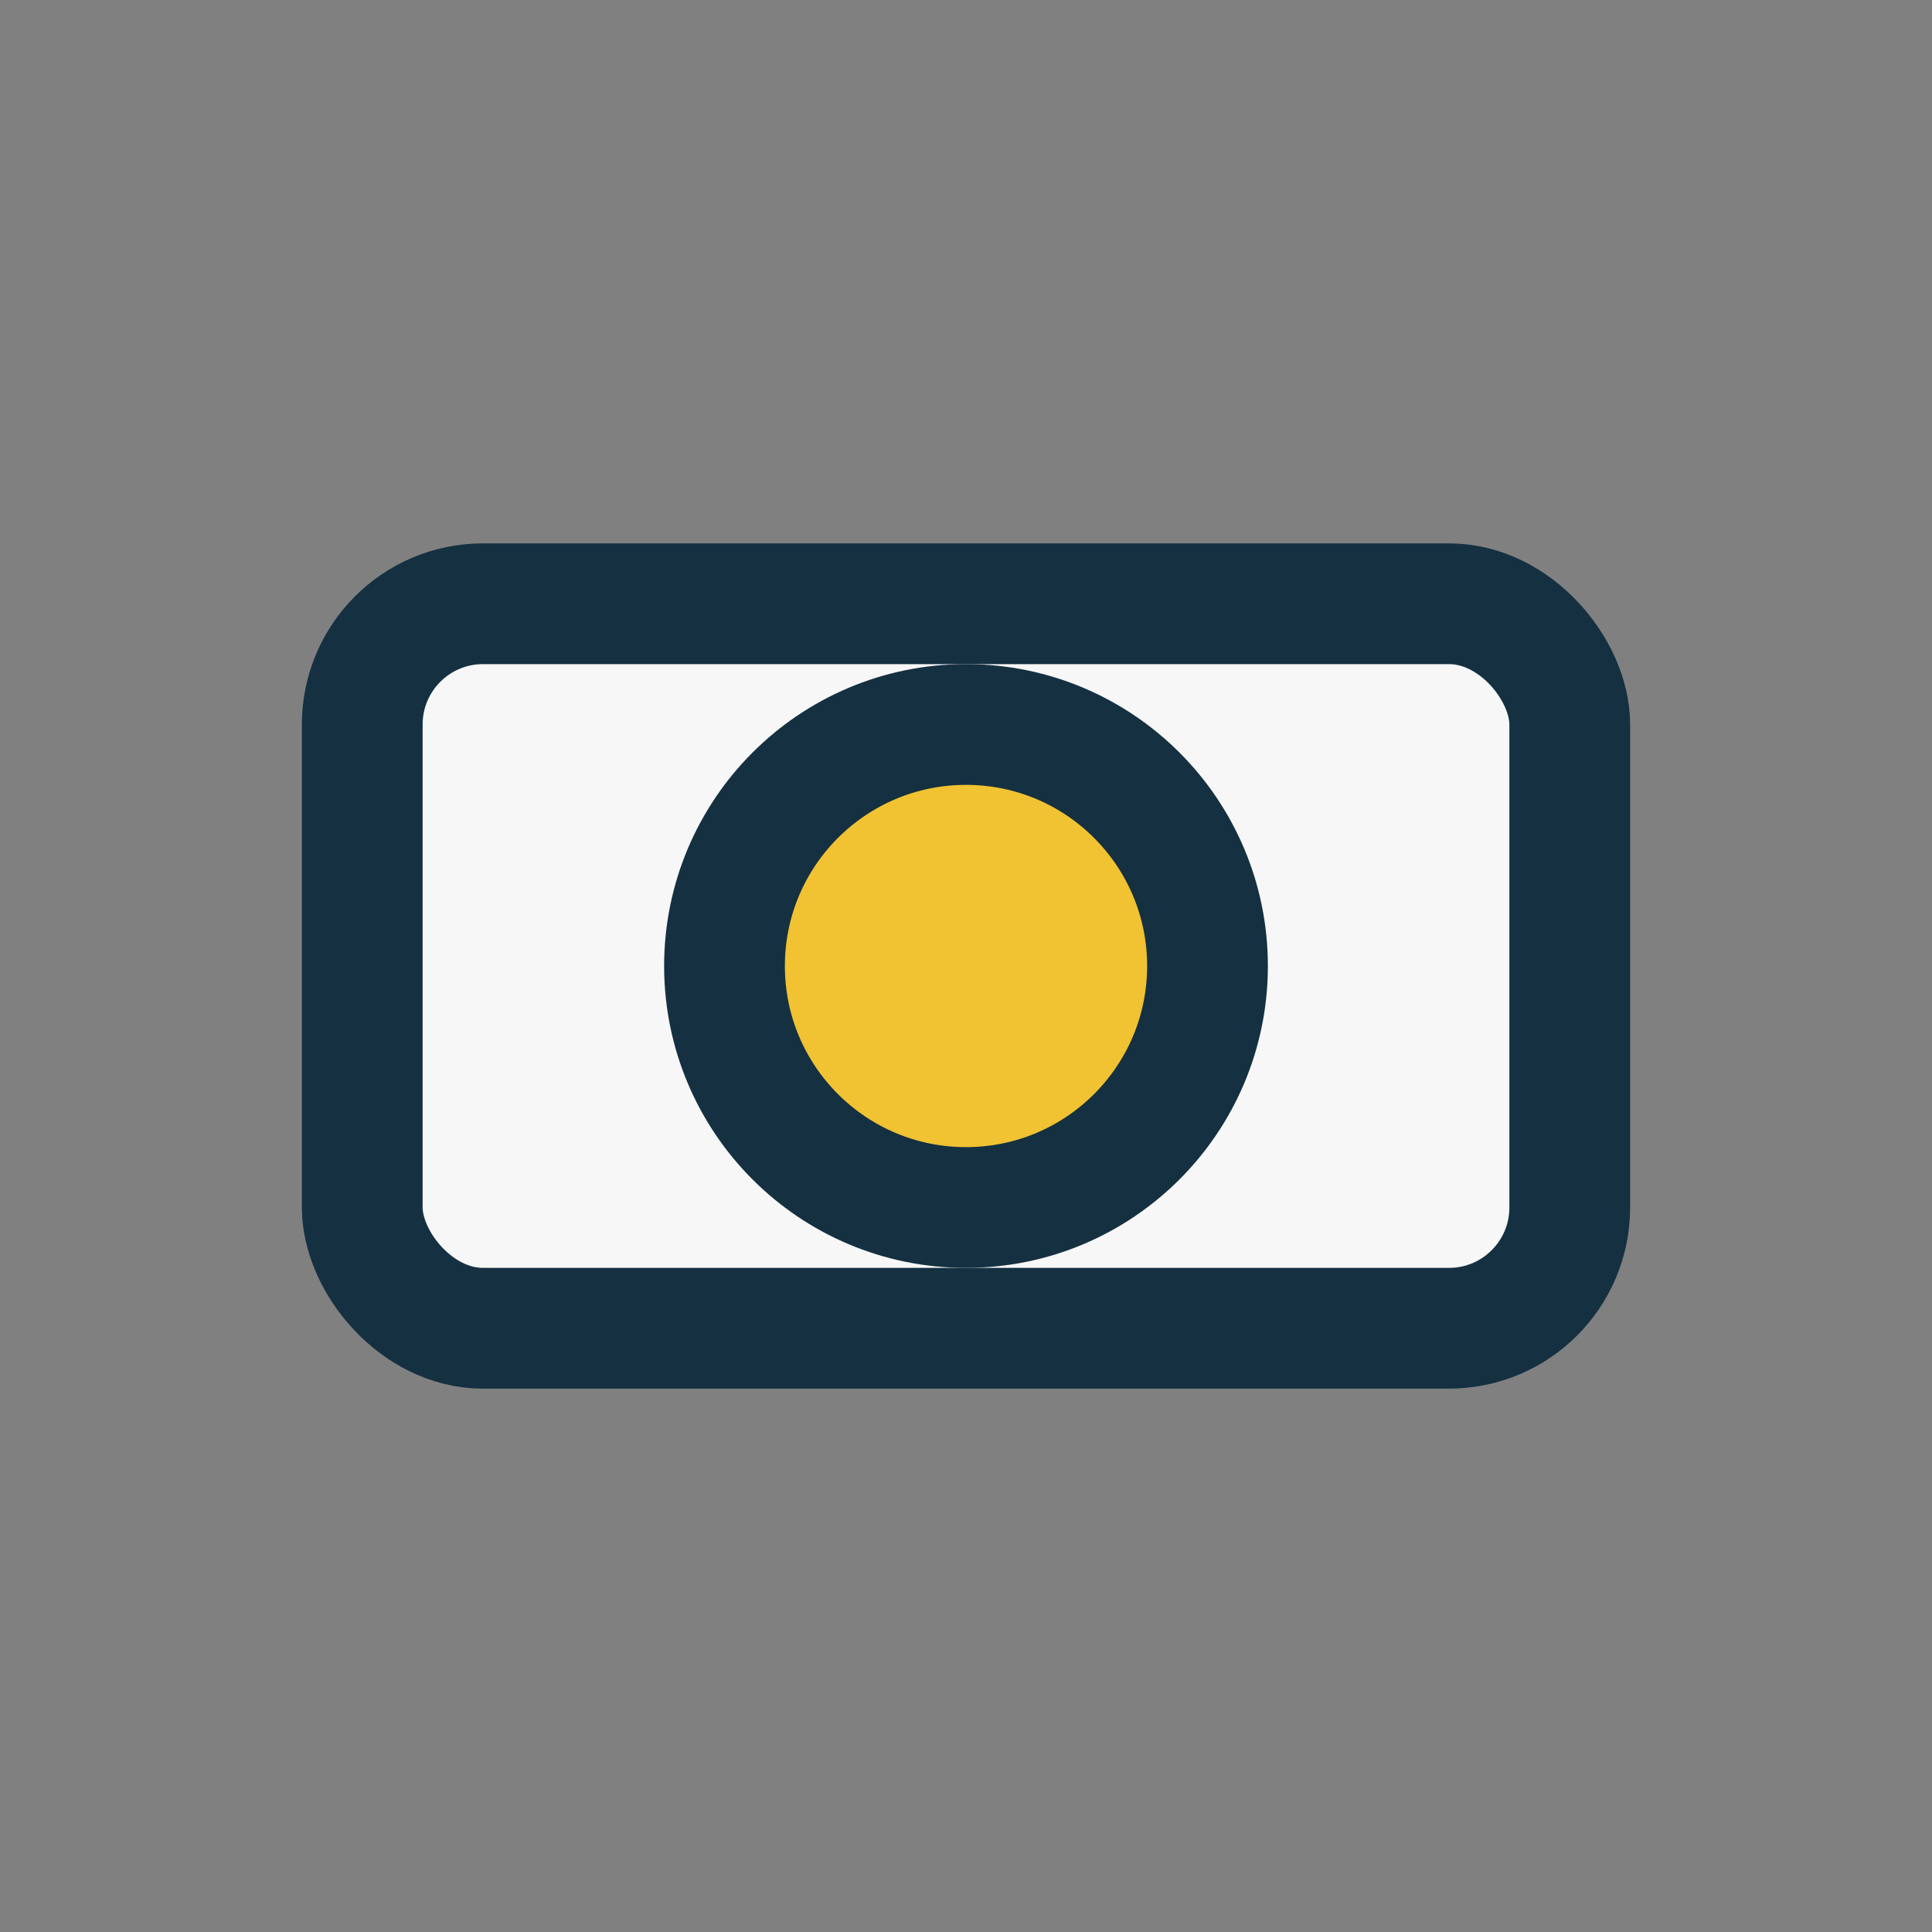
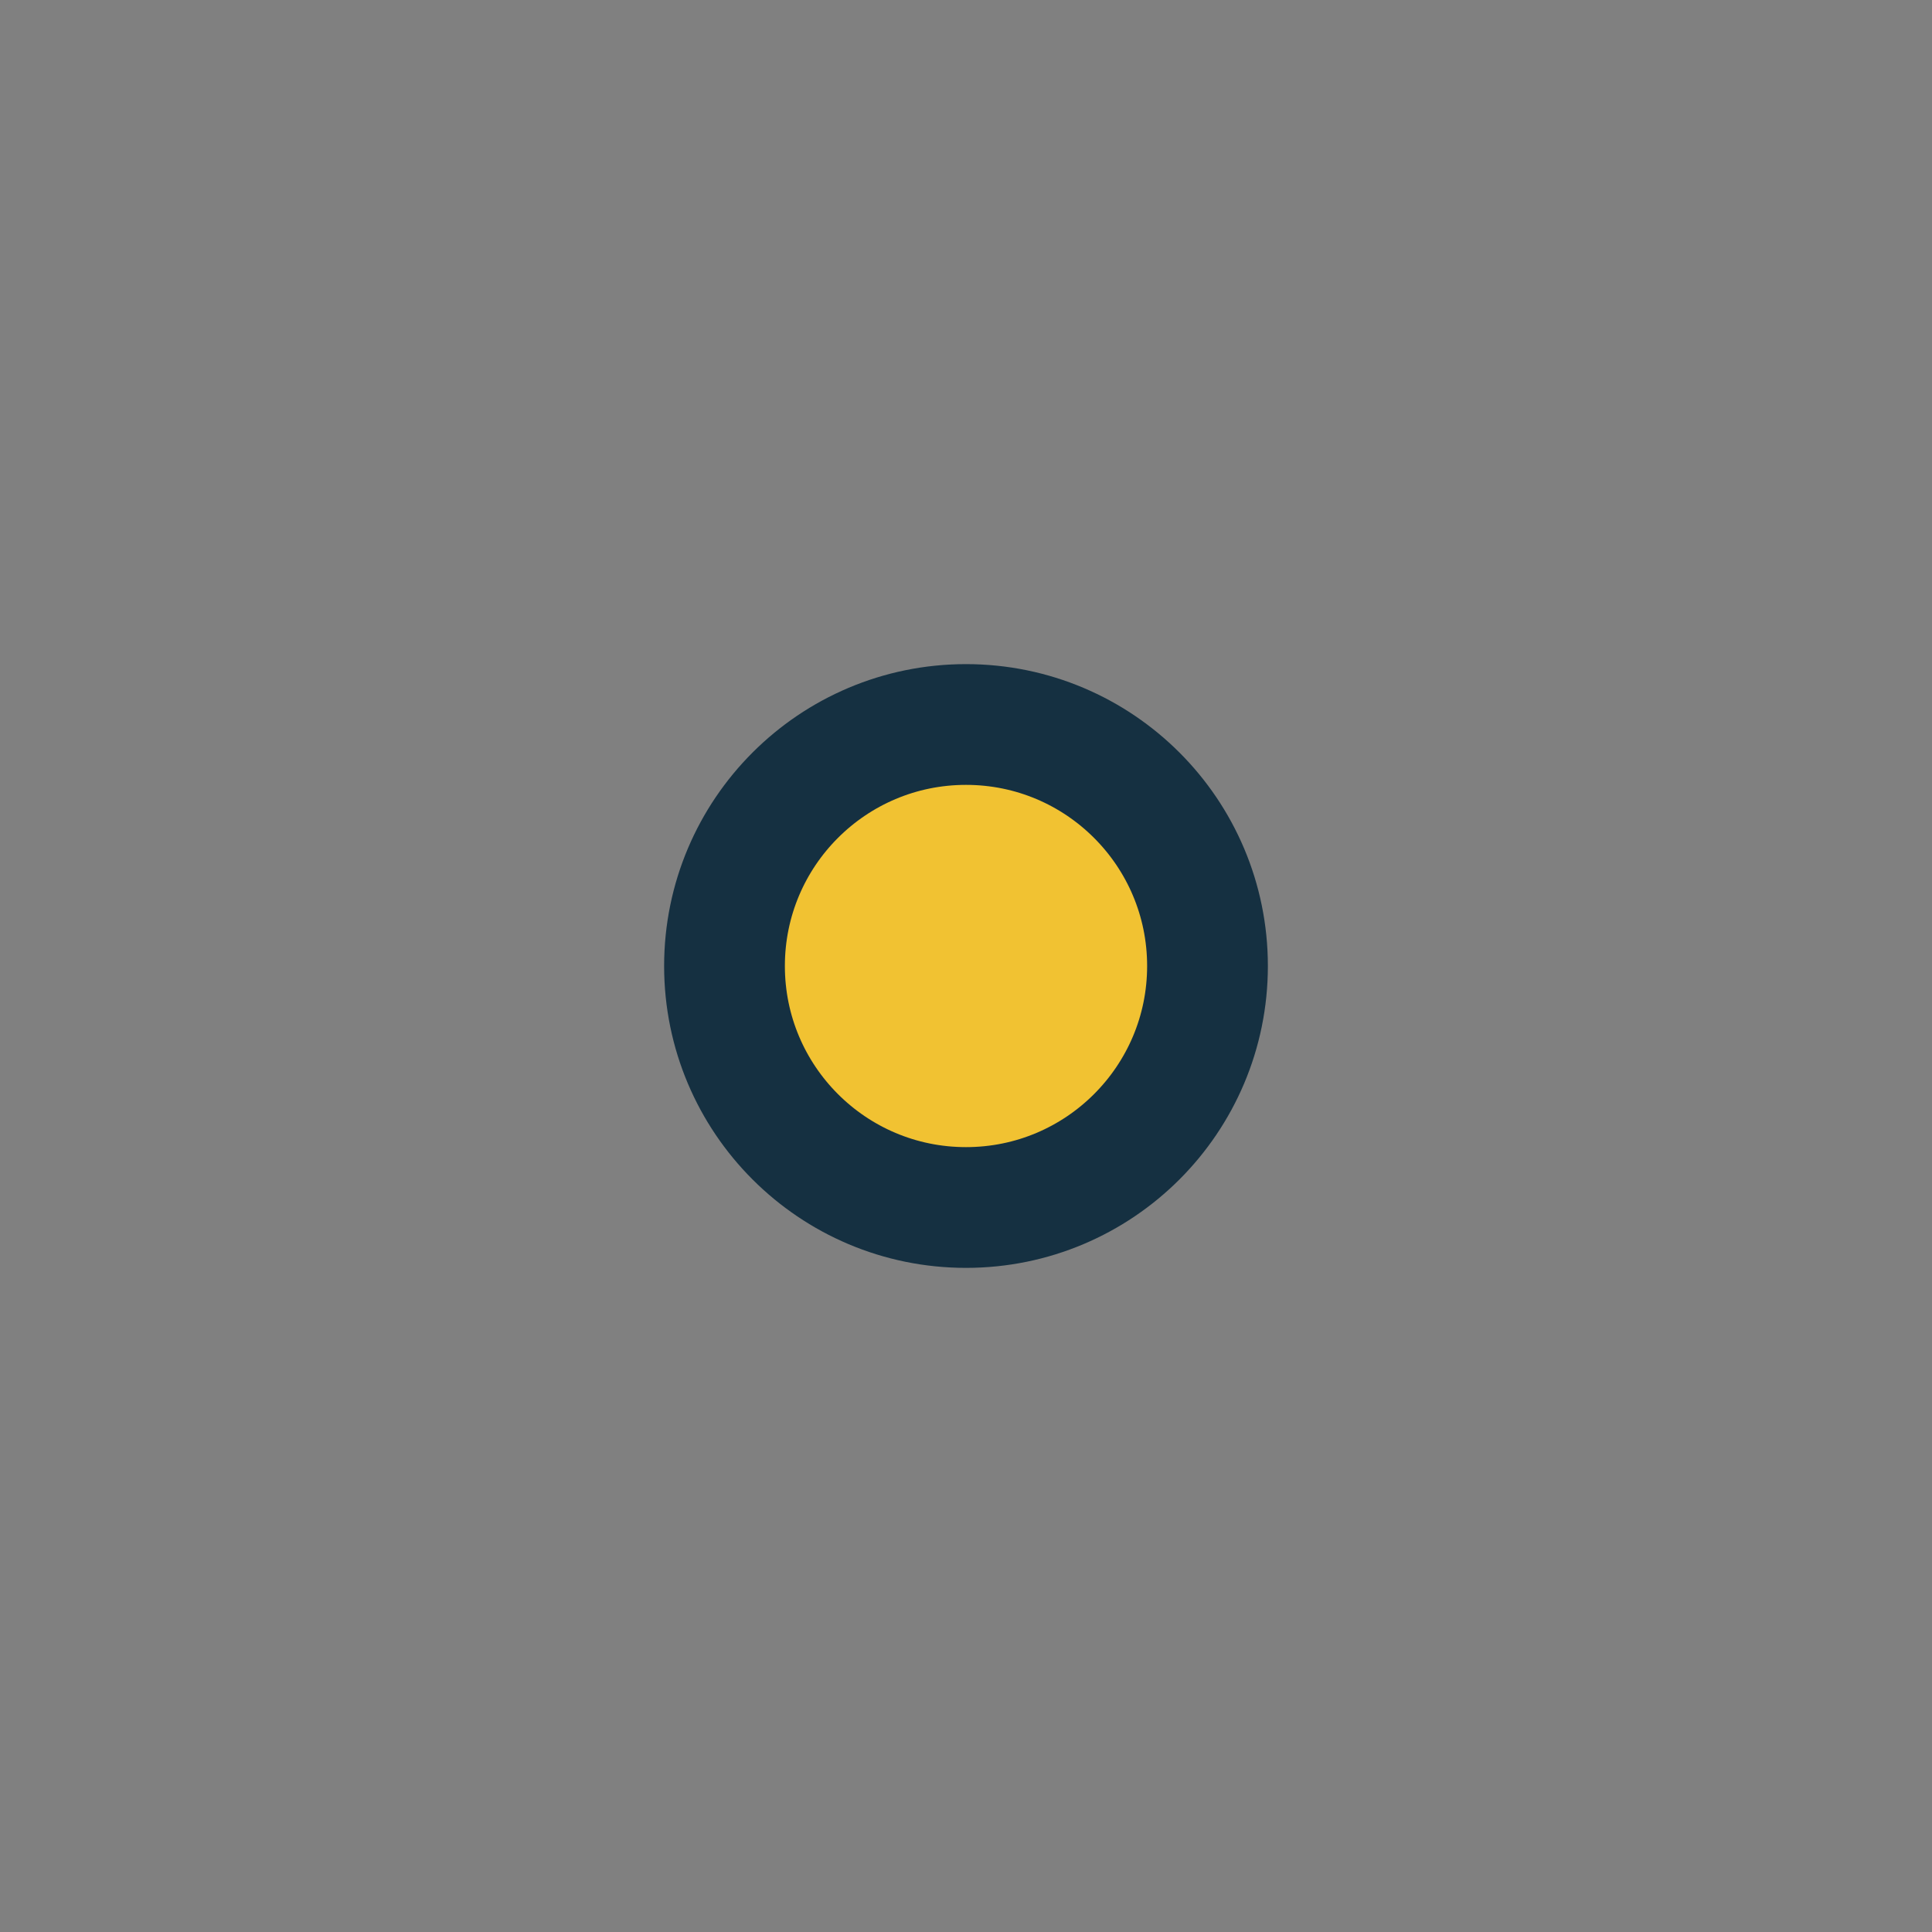
<svg xmlns="http://www.w3.org/2000/svg" width="32" height="32" viewBox="0 0 32 32">
  <rect x="0" y="0" width="32" height="32" fill="#808080" stroke="none" />
-   <rect x="6" y="10" width="20" height="12" rx="2" fill="#F7F7F7" stroke="#153041" stroke-width="2" />
  <circle cx="16" cy="16" r="4" fill="#F1C232" stroke="#153041" stroke-width="2" />
</svg>